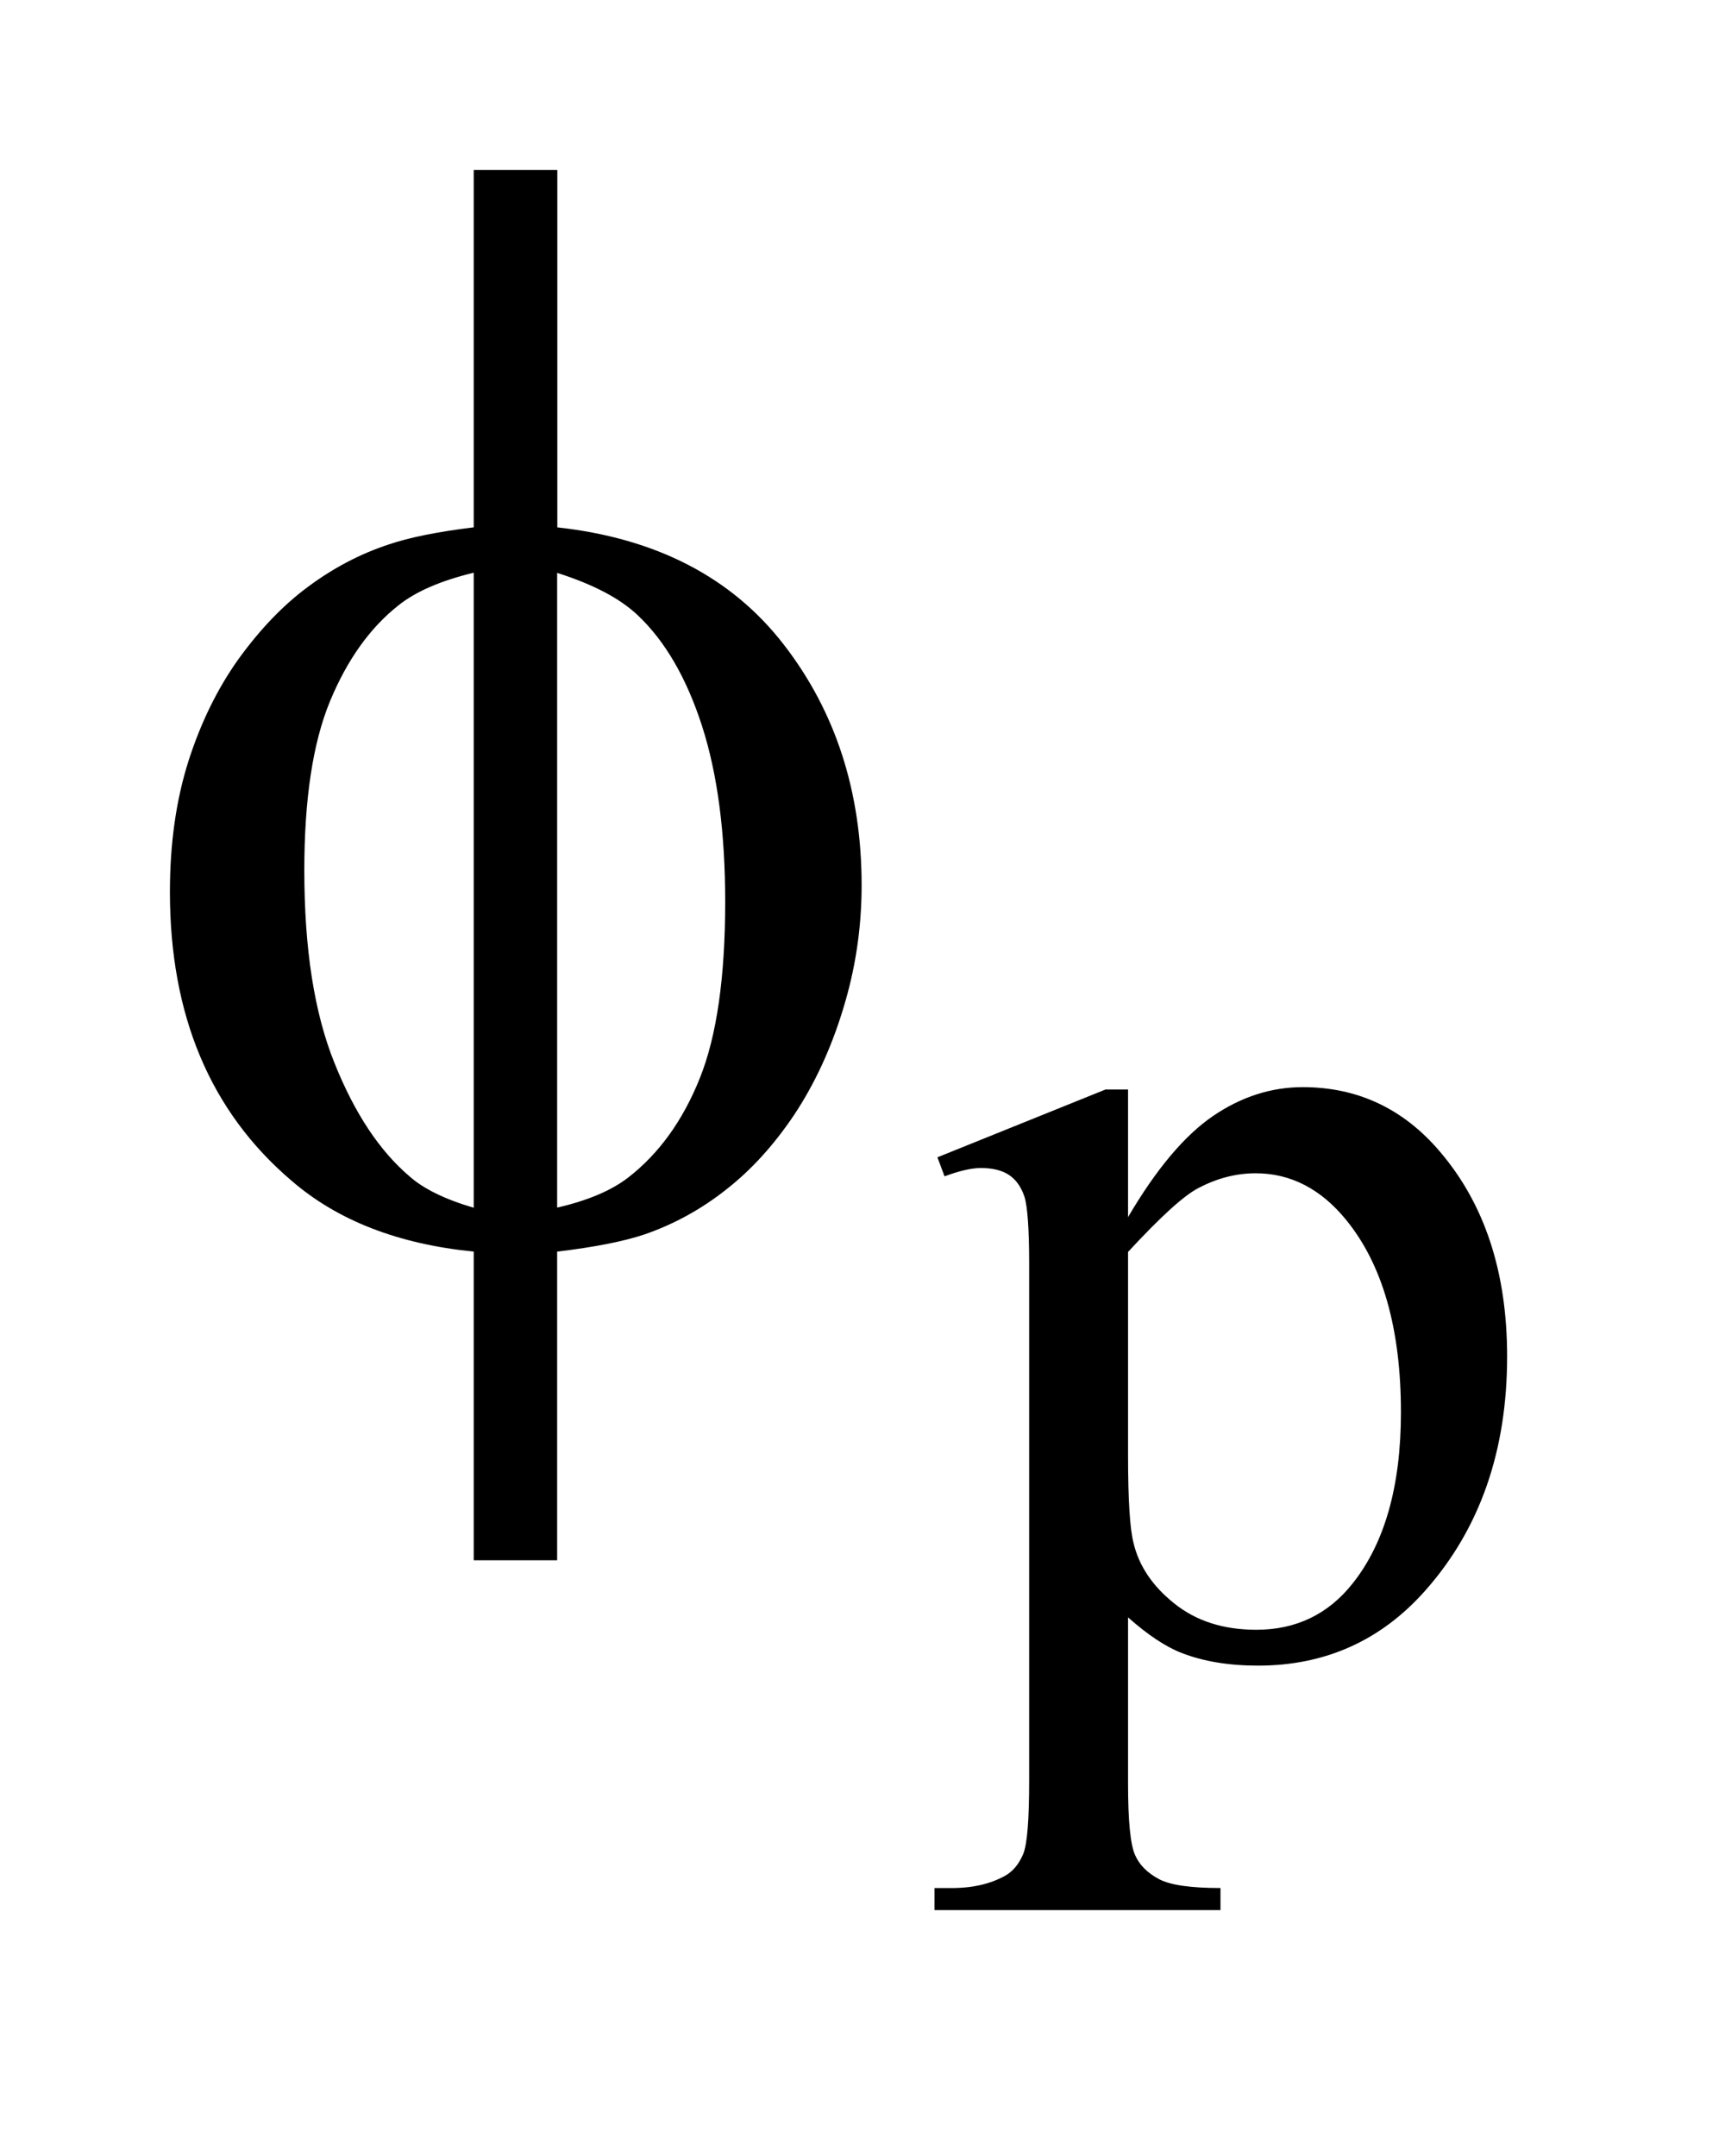
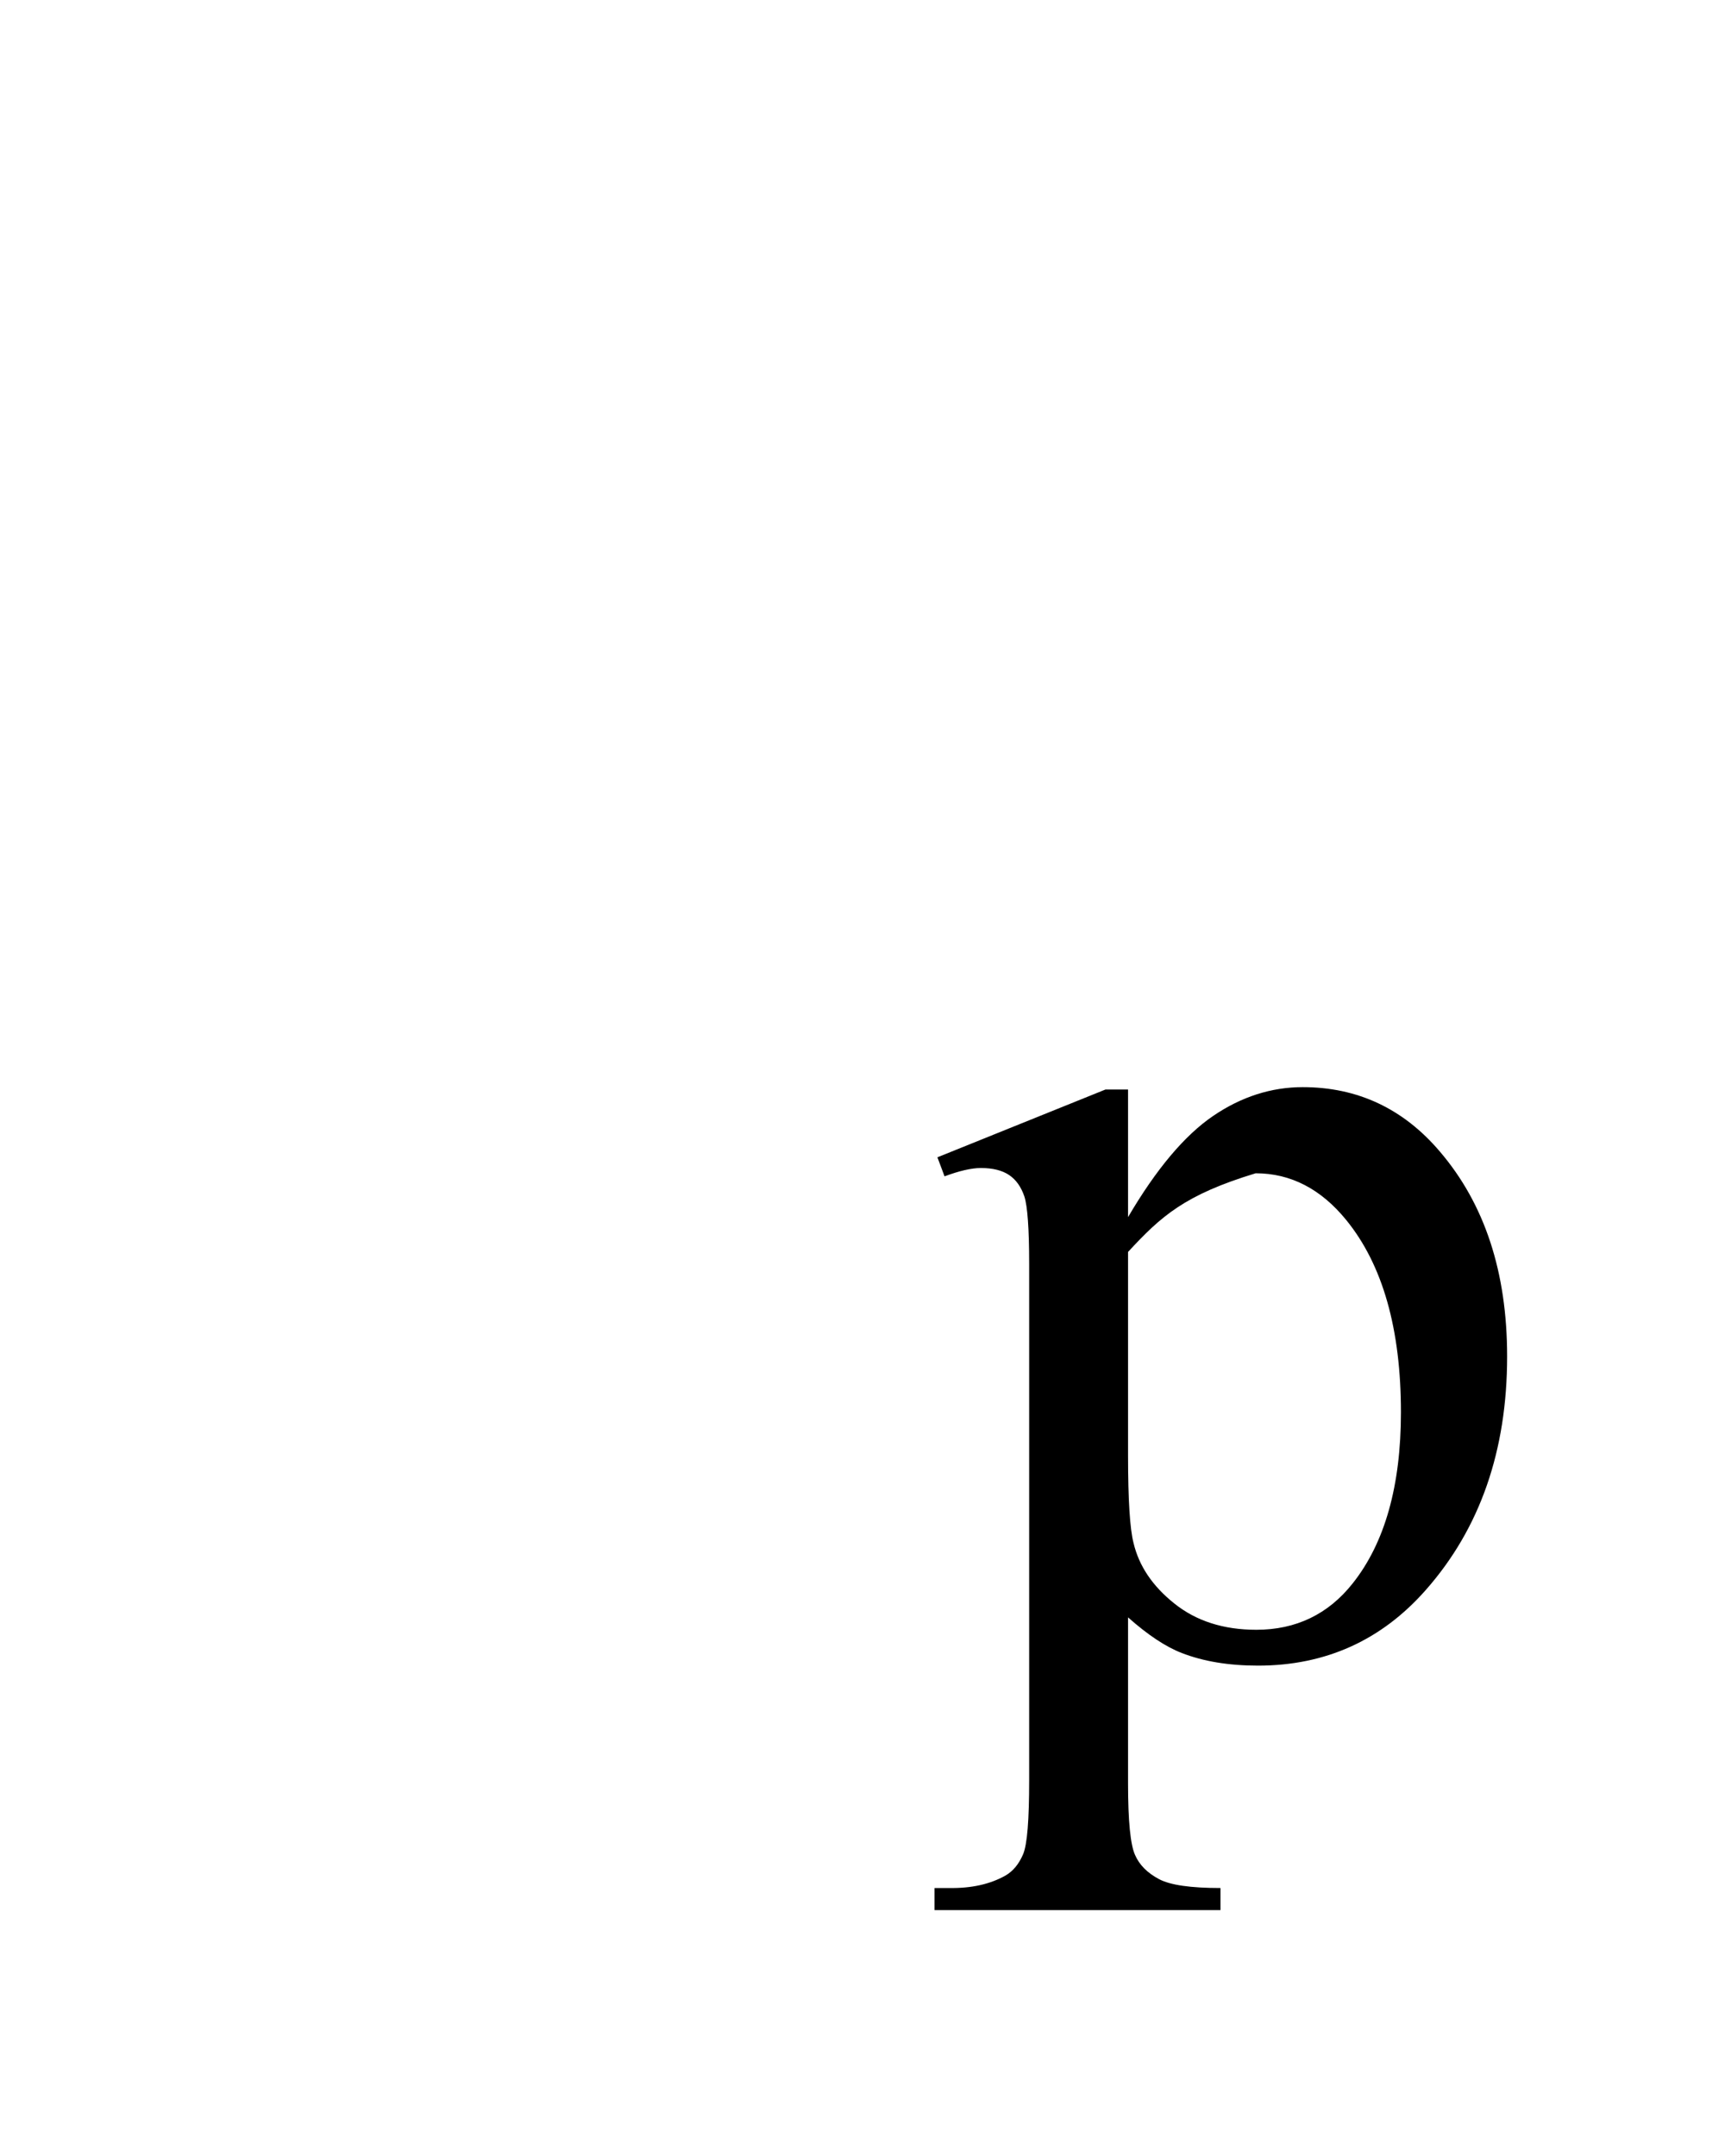
<svg xmlns="http://www.w3.org/2000/svg" stroke-dasharray="none" shape-rendering="auto" font-family="'Dialog'" text-rendering="auto" width="16" fill-opacity="1" color-interpolation="auto" color-rendering="auto" preserveAspectRatio="xMidYMid meet" font-size="12px" viewBox="0 0 16 20" fill="black" stroke="black" image-rendering="auto" stroke-miterlimit="10" stroke-linecap="square" stroke-linejoin="miter" font-style="normal" stroke-width="1" height="20" stroke-dashoffset="0" font-weight="normal" stroke-opacity="1">
  <defs id="genericDefs" />
  <g>
    <defs id="defs1">
      <clipPath clipPathUnits="userSpaceOnUse" id="clipPath1">
        <path d="M-1 -1 L8.87 -1 L8.87 11.241 L-1 11.241 L-1 -1 Z" />
      </clipPath>
      <clipPath clipPathUnits="userSpaceOnUse" id="clipPath2">
        <path d="M-0 -0 L-0 10.241 L7.871 10.241 L7.871 -0 Z" />
      </clipPath>
    </defs>
    <g transform="scale(1.576,1.576) translate(1,1)">
-       <path d="M4.517 5.812 L5.506 5.413 L5.639 5.413 L5.639 6.164 C5.805 5.881 5.972 5.683 6.139 5.569 C6.306 5.455 6.483 5.399 6.667 5.399 C6.989 5.399 7.259 5.525 7.474 5.778 C7.738 6.087 7.87 6.488 7.87 6.984 C7.87 7.538 7.711 7.996 7.392 8.358 C7.131 8.655 6.801 8.804 6.404 8.804 C6.231 8.804 6.082 8.779 5.956 8.73 C5.862 8.694 5.756 8.624 5.639 8.52 L5.639 9.499 C5.639 9.719 5.653 9.858 5.68 9.918 C5.706 9.978 5.753 10.024 5.82 10.06 C5.887 10.096 6.008 10.113 6.183 10.113 L6.183 10.243 L4.5 10.243 L4.5 10.113 L4.588 10.113 C4.716 10.115 4.826 10.091 4.917 10.04 C4.962 10.014 4.996 9.973 5.021 9.915 C5.046 9.857 5.057 9.71 5.057 9.477 L5.057 6.439 C5.057 6.231 5.047 6.099 5.029 6.043 C5.01 5.987 4.981 5.945 4.94 5.917 C4.899 5.889 4.843 5.875 4.773 5.875 C4.717 5.875 4.645 5.892 4.559 5.924 L4.517 5.812 ZM5.639 6.369 L5.639 7.569 C5.639 7.828 5.65 7.999 5.671 8.081 C5.703 8.217 5.783 8.336 5.911 8.438 C6.039 8.541 6.2 8.593 6.394 8.593 C6.627 8.593 6.817 8.502 6.961 8.32 C7.15 8.082 7.245 7.746 7.245 7.313 C7.245 6.823 7.138 6.445 6.923 6.181 C6.774 5.998 6.596 5.906 6.39 5.906 C6.278 5.906 6.166 5.934 6.057 5.991 C5.972 6.033 5.833 6.159 5.639 6.369 Z" stroke="none" clip-path="url(#clipPath2)" />
+       <path d="M4.517 5.812 L5.506 5.413 L5.639 5.413 L5.639 6.164 C5.805 5.881 5.972 5.683 6.139 5.569 C6.306 5.455 6.483 5.399 6.667 5.399 C6.989 5.399 7.259 5.525 7.474 5.778 C7.738 6.087 7.87 6.488 7.87 6.984 C7.87 7.538 7.711 7.996 7.392 8.358 C7.131 8.655 6.801 8.804 6.404 8.804 C6.231 8.804 6.082 8.779 5.956 8.73 C5.862 8.694 5.756 8.624 5.639 8.52 L5.639 9.499 C5.639 9.719 5.653 9.858 5.68 9.918 C5.706 9.978 5.753 10.024 5.82 10.06 C5.887 10.096 6.008 10.113 6.183 10.113 L6.183 10.243 L4.5 10.243 L4.5 10.113 L4.588 10.113 C4.716 10.115 4.826 10.091 4.917 10.04 C4.962 10.014 4.996 9.973 5.021 9.915 C5.046 9.857 5.057 9.71 5.057 9.477 L5.057 6.439 C5.057 6.231 5.047 6.099 5.029 6.043 C5.01 5.987 4.981 5.945 4.94 5.917 C4.899 5.889 4.843 5.875 4.773 5.875 C4.717 5.875 4.645 5.892 4.559 5.924 L4.517 5.812 ZM5.639 6.369 L5.639 7.569 C5.639 7.828 5.65 7.999 5.671 8.081 C5.703 8.217 5.783 8.336 5.911 8.438 C6.039 8.541 6.2 8.593 6.394 8.593 C6.627 8.593 6.817 8.502 6.961 8.32 C7.15 8.082 7.245 7.746 7.245 7.313 C7.245 6.823 7.138 6.445 6.923 6.181 C6.774 5.998 6.596 5.906 6.39 5.906 C5.972 6.033 5.833 6.159 5.639 6.369 Z" stroke="none" clip-path="url(#clipPath2)" />
    </g>
    <g transform="matrix(1.576,0,0,1.576,1.576,1.576)">
-       <path d="M2.279 2.104 C2.862 2.168 3.306 2.398 3.612 2.793 C3.918 3.188 4.071 3.661 4.071 4.211 C4.071 4.463 4.034 4.707 3.961 4.942 C3.889 5.178 3.792 5.384 3.674 5.562 C3.556 5.738 3.423 5.885 3.276 6 C3.13 6.116 2.969 6.205 2.793 6.266 C2.67 6.307 2.499 6.341 2.279 6.367 L2.279 8.184 L1.788 8.184 L1.788 6.367 C1.345 6.323 0.988 6.185 0.716 5.95 C0.238 5.543 0 4.977 0 4.25 C0 3.963 0.037 3.706 0.11 3.477 C0.183 3.25 0.282 3.049 0.406 2.876 C0.531 2.704 0.666 2.562 0.814 2.453 C0.962 2.343 1.12 2.26 1.287 2.205 C1.407 2.164 1.574 2.13 1.788 2.104 L1.788 0 L2.28 0 L2.28 2.104 ZM1.788 2.371 C1.594 2.418 1.446 2.482 1.344 2.564 C1.177 2.696 1.043 2.884 0.942 3.128 C0.841 3.373 0.791 3.705 0.791 4.123 C0.791 4.586 0.85 4.964 0.969 5.258 C1.087 5.553 1.234 5.774 1.41 5.924 C1.492 5.997 1.618 6.059 1.788 6.109 L1.788 2.371 ZM2.279 6.108 C2.458 6.067 2.597 6.008 2.696 5.932 C2.878 5.791 3.018 5.597 3.118 5.348 C3.218 5.1 3.268 4.753 3.268 4.308 C3.268 3.901 3.223 3.557 3.132 3.274 C3.041 2.992 2.915 2.774 2.754 2.622 C2.649 2.522 2.49 2.439 2.279 2.372 L2.279 6.108 Z" stroke="none" clip-path="url(#clipPath2)" />
-     </g>
+       </g>
  </g>
</svg>